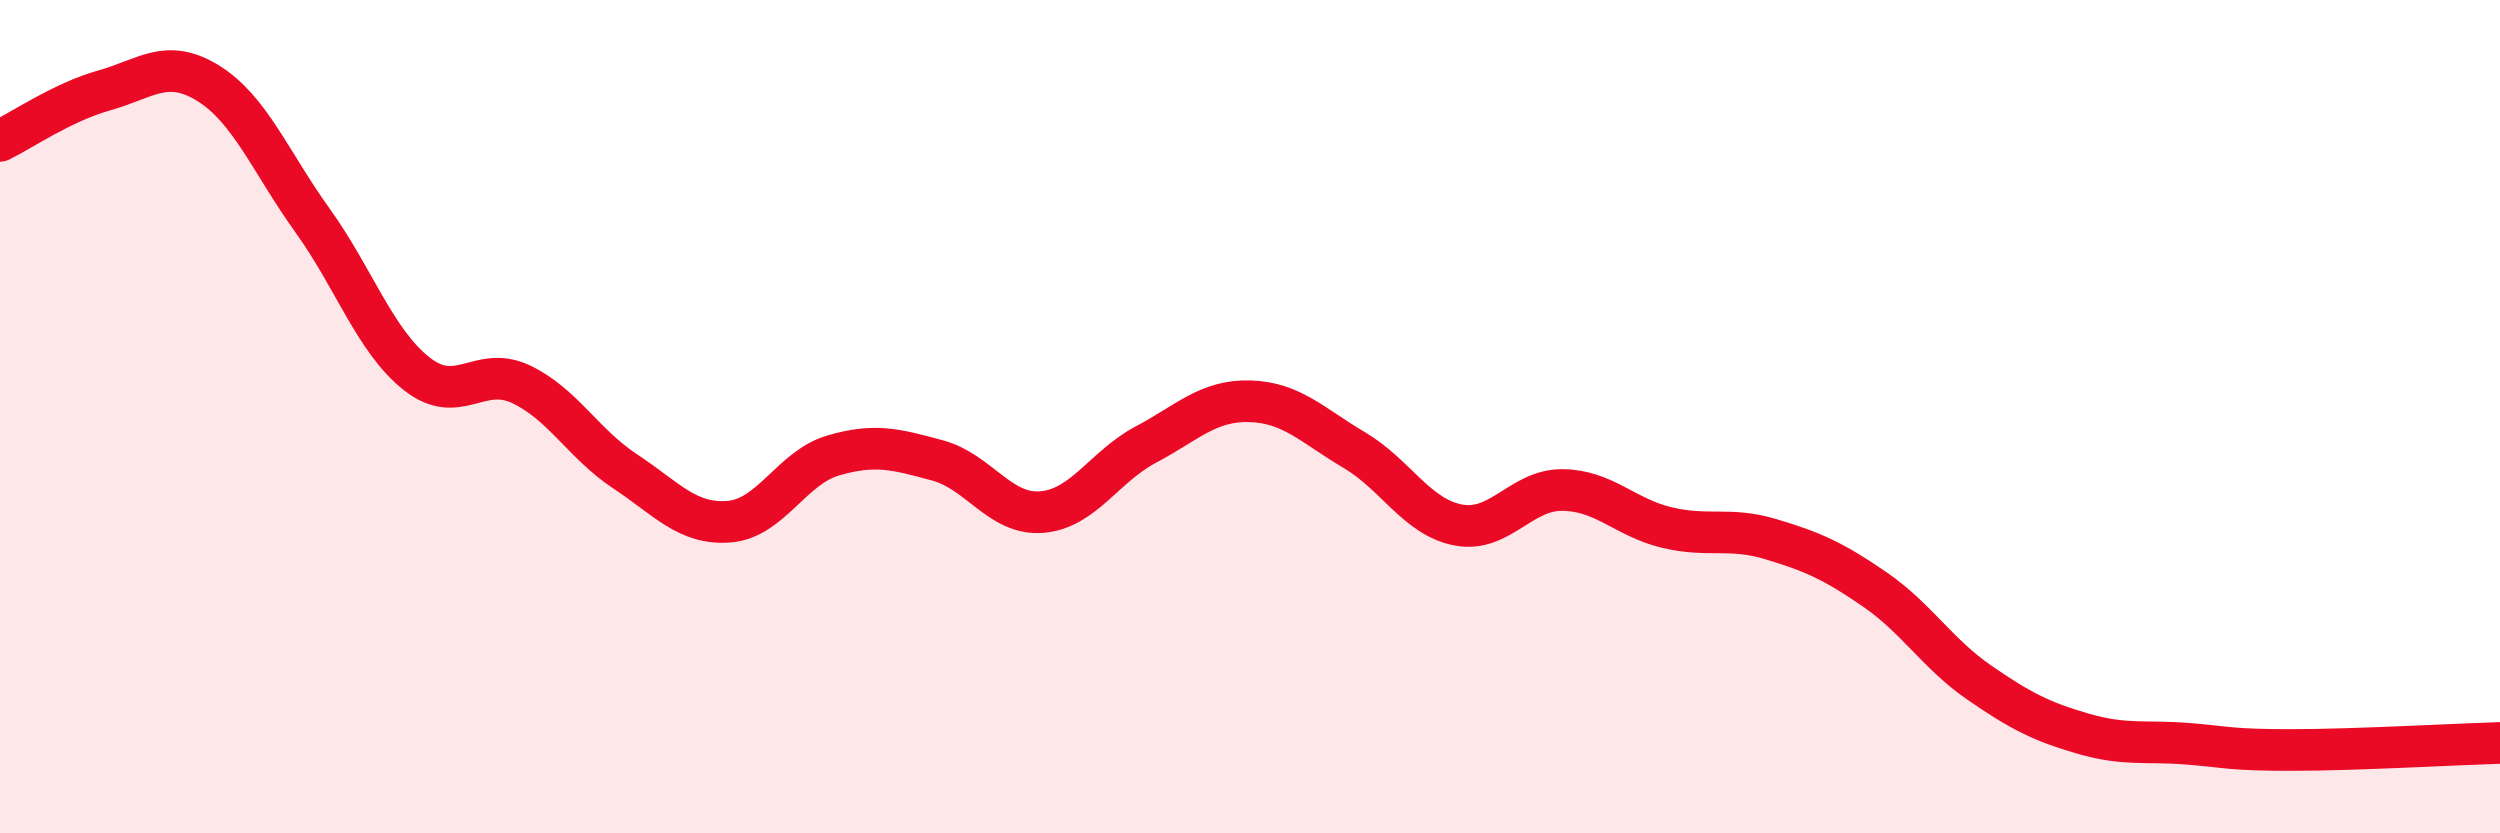
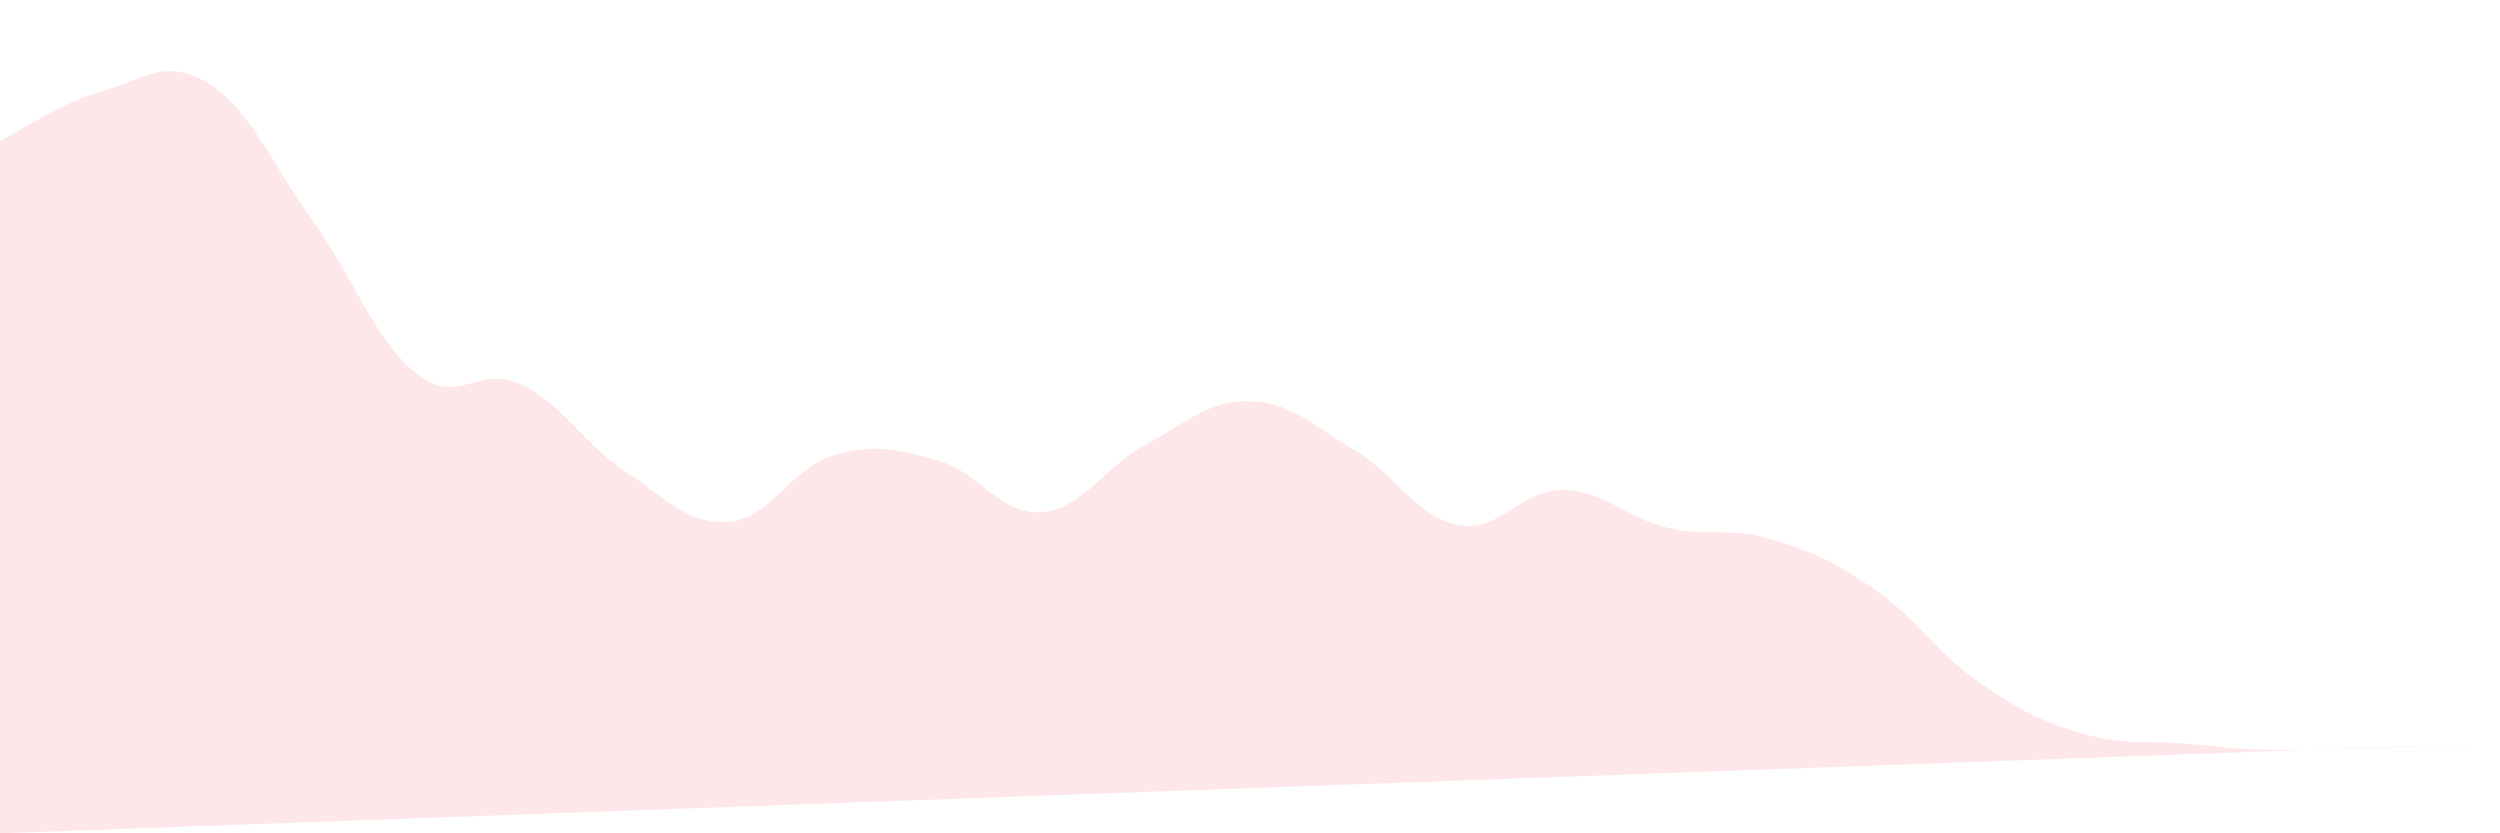
<svg xmlns="http://www.w3.org/2000/svg" width="60" height="20" viewBox="0 0 60 20">
-   <path d="M 0,3.38 C 0.5,3.14 1.5,2.45 2.5,2.17 C 3.5,1.89 4,1.38 5,2 C 6,2.62 6.5,3.9 7.5,5.29 C 8.5,6.68 9,8.18 10,8.97 C 11,9.76 11.5,8.75 12.5,9.22 C 13.5,9.69 14,10.65 15,11.31 C 16,11.97 16.5,12.6 17.5,12.52 C 18.5,12.44 19,11.22 20,10.93 C 21,10.64 21.5,10.78 22.5,11.05 C 23.5,11.32 24,12.37 25,12.29 C 26,12.21 26.5,11.2 27.5,10.67 C 28.5,10.14 29,9.6 30,9.63 C 31,9.66 31.5,10.21 32.5,10.8 C 33.5,11.39 34,12.41 35,12.6 C 36,12.79 36.5,11.75 37.5,11.76 C 38.5,11.77 39,12.42 40,12.66 C 41,12.9 41.5,12.64 42.5,12.94 C 43.5,13.24 44,13.46 45,14.15 C 46,14.84 46.5,15.69 47.5,16.38 C 48.5,17.07 49,17.32 50,17.61 C 51,17.9 51.5,17.77 52.5,17.85 C 53.5,17.93 53.5,18 55,18 C 56.5,18 59,17.86 60,17.83L60 20L0 20Z" fill="#EB0A25" opacity="0.1" stroke-linecap="round" stroke-linejoin="round" />
-   <path d="M 0,3.38 C 0.5,3.14 1.5,2.45 2.5,2.17 C 3.5,1.89 4,1.38 5,2 C 6,2.62 6.5,3.9 7.5,5.29 C 8.5,6.68 9,8.18 10,8.97 C 11,9.76 11.5,8.75 12.5,9.22 C 13.5,9.69 14,10.65 15,11.31 C 16,11.97 16.5,12.6 17.5,12.52 C 18.5,12.44 19,11.22 20,10.93 C 21,10.64 21.5,10.78 22.5,11.05 C 23.5,11.32 24,12.37 25,12.29 C 26,12.21 26.5,11.2 27.5,10.67 C 28.5,10.14 29,9.6 30,9.63 C 31,9.66 31.5,10.21 32.5,10.8 C 33.5,11.39 34,12.41 35,12.6 C 36,12.79 36.5,11.75 37.5,11.76 C 38.5,11.77 39,12.42 40,12.66 C 41,12.9 41.5,12.64 42.5,12.94 C 43.5,13.24 44,13.46 45,14.15 C 46,14.84 46.5,15.69 47.5,16.38 C 48.5,17.07 49,17.32 50,17.61 C 51,17.9 51.5,17.77 52.5,17.85 C 53.5,17.93 53.5,18 55,18 C 56.5,18 59,17.86 60,17.83" stroke="#EB0A25" stroke-width="1" fill="none" stroke-linecap="round" stroke-linejoin="round" />
+   <path d="M 0,3.38 C 0.5,3.14 1.5,2.45 2.5,2.17 C 3.5,1.89 4,1.38 5,2 C 6,2.62 6.5,3.9 7.5,5.29 C 8.5,6.68 9,8.18 10,8.97 C 11,9.76 11.5,8.75 12.5,9.22 C 13.5,9.69 14,10.65 15,11.31 C 16,11.97 16.5,12.6 17.5,12.52 C 18.5,12.44 19,11.22 20,10.93 C 21,10.64 21.5,10.78 22.5,11.05 C 23.5,11.32 24,12.37 25,12.29 C 26,12.21 26.5,11.2 27.5,10.67 C 28.5,10.14 29,9.6 30,9.63 C 31,9.66 31.5,10.21 32.5,10.8 C 33.5,11.39 34,12.41 35,12.6 C 36,12.79 36.5,11.75 37.5,11.76 C 38.5,11.77 39,12.42 40,12.66 C 41,12.9 41.5,12.64 42.5,12.94 C 43.5,13.24 44,13.46 45,14.15 C 46,14.84 46.5,15.69 47.5,16.38 C 48.5,17.07 49,17.32 50,17.61 C 51,17.9 51.5,17.77 52.5,17.85 C 53.5,17.93 53.5,18 55,18 C 56.5,18 59,17.86 60,17.83L0 20Z" fill="#EB0A25" opacity="0.1" stroke-linecap="round" stroke-linejoin="round" />
</svg>